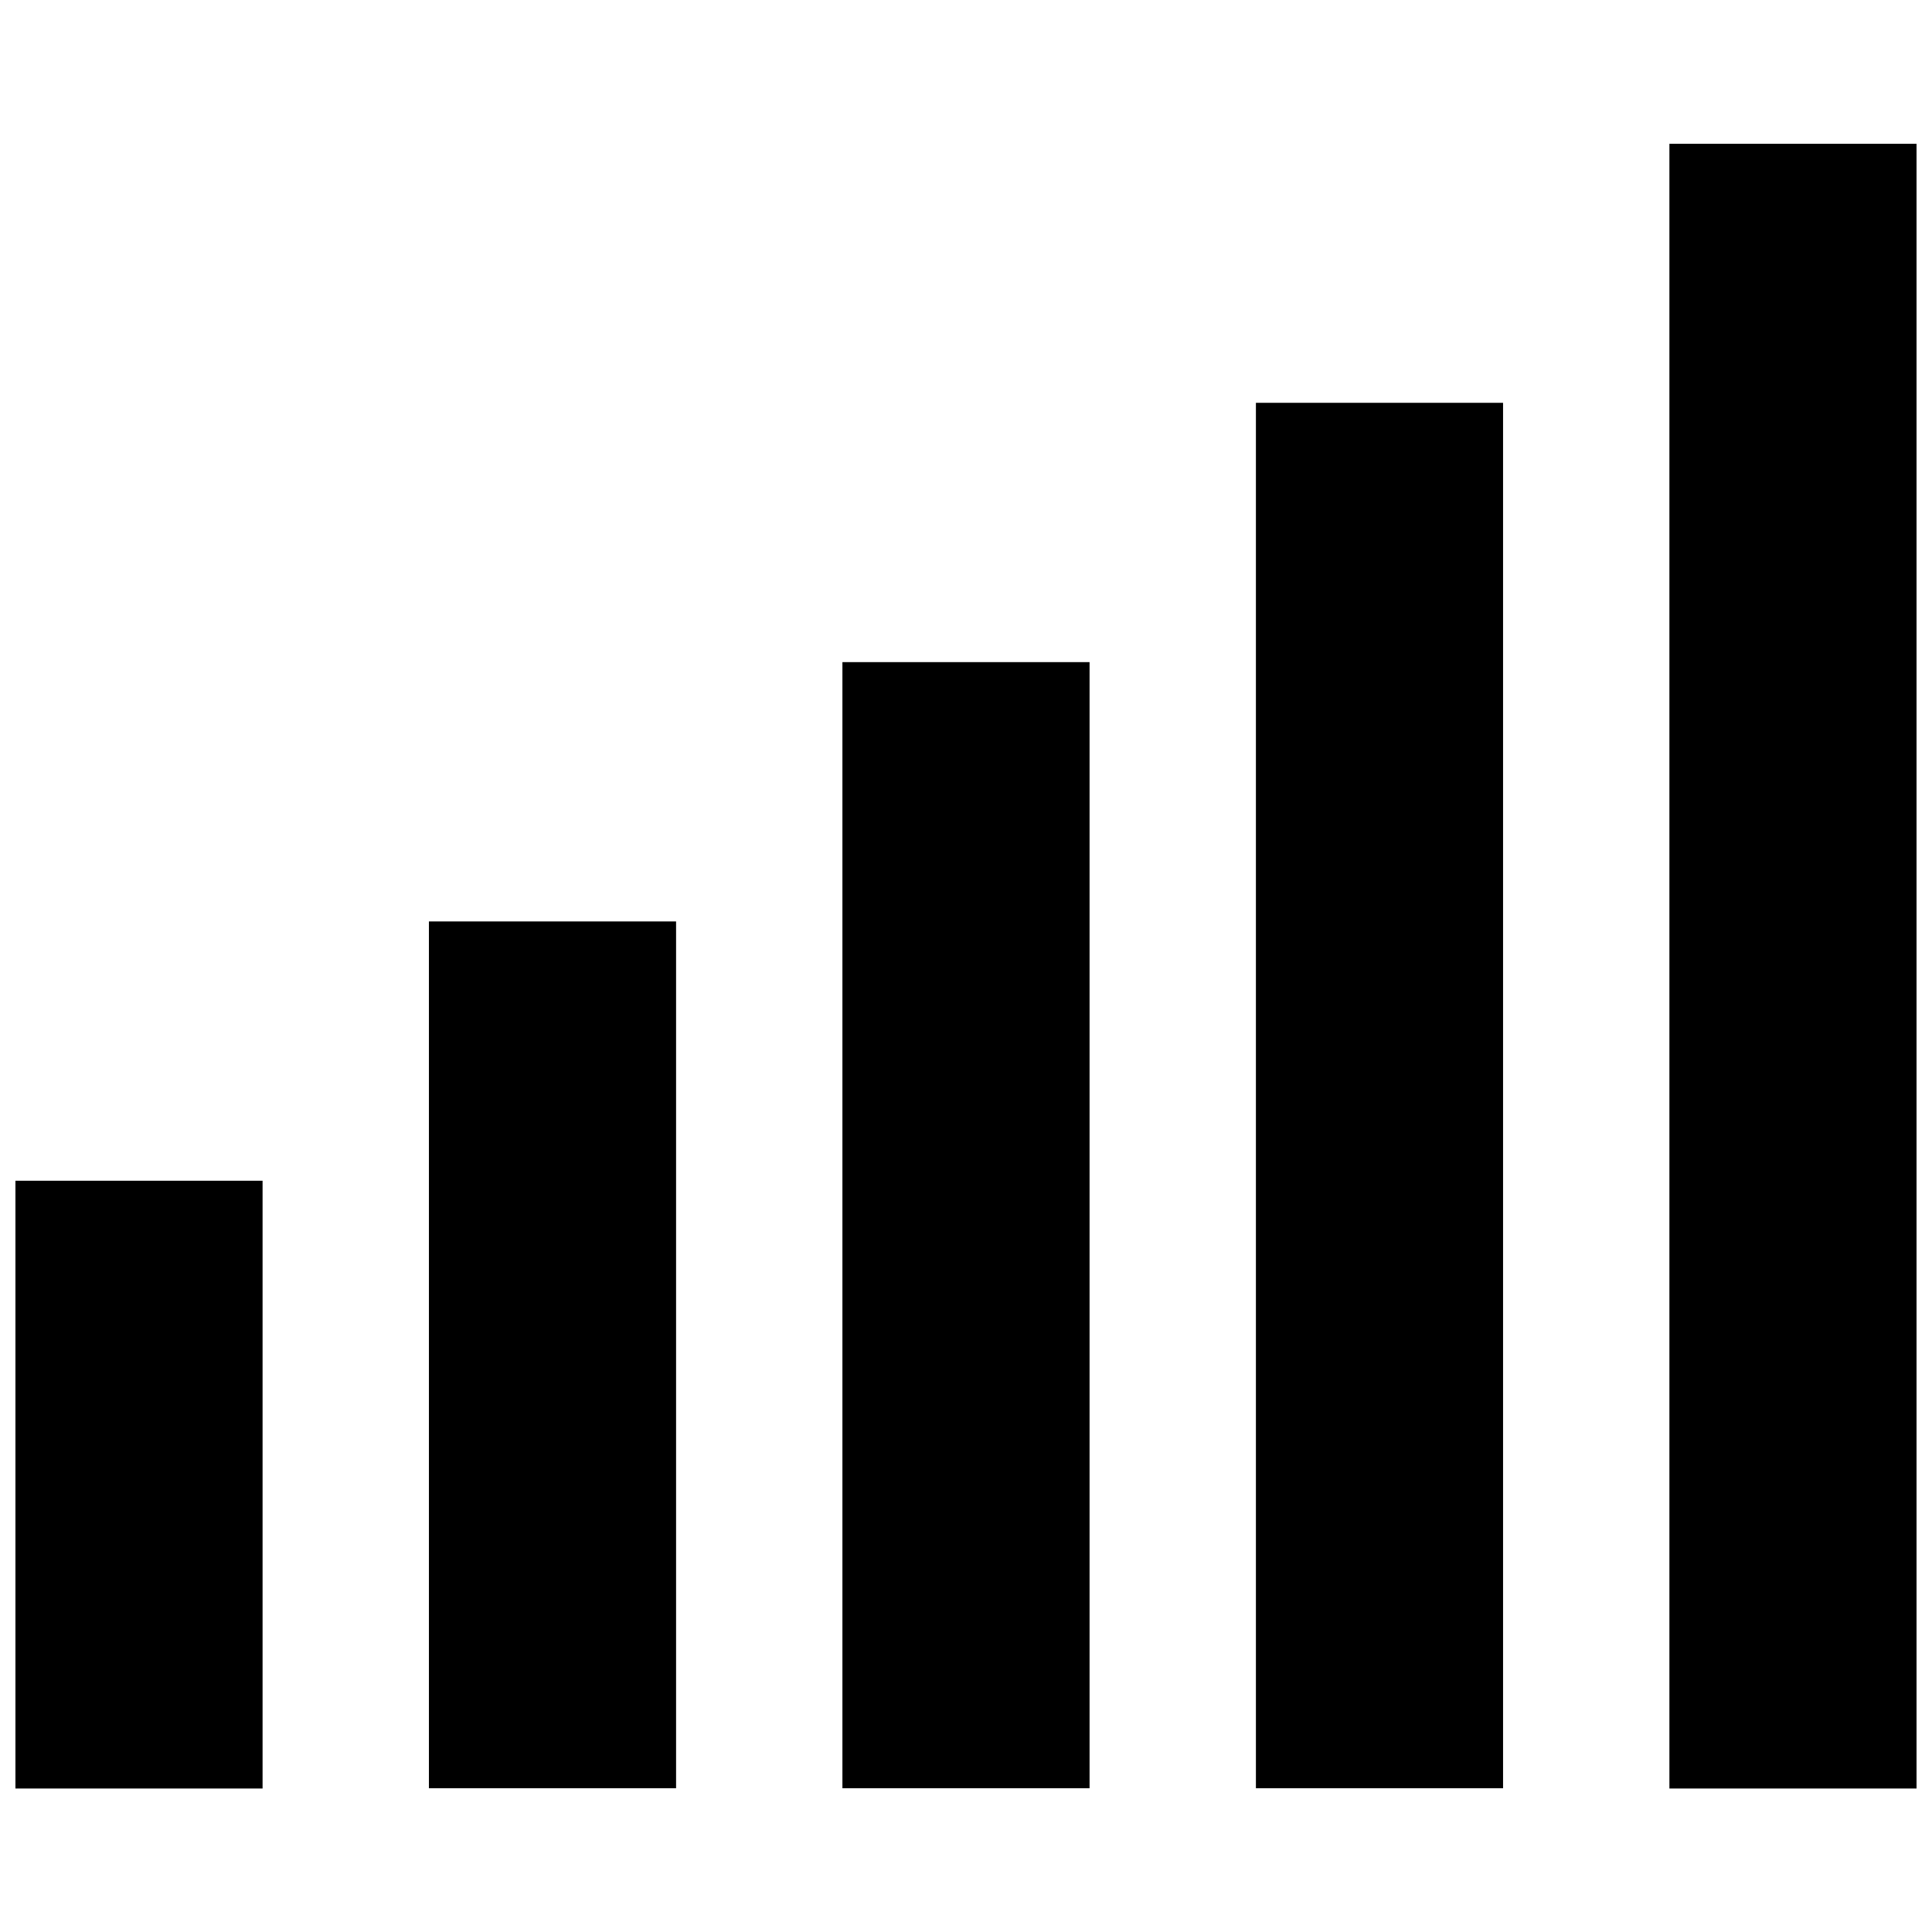
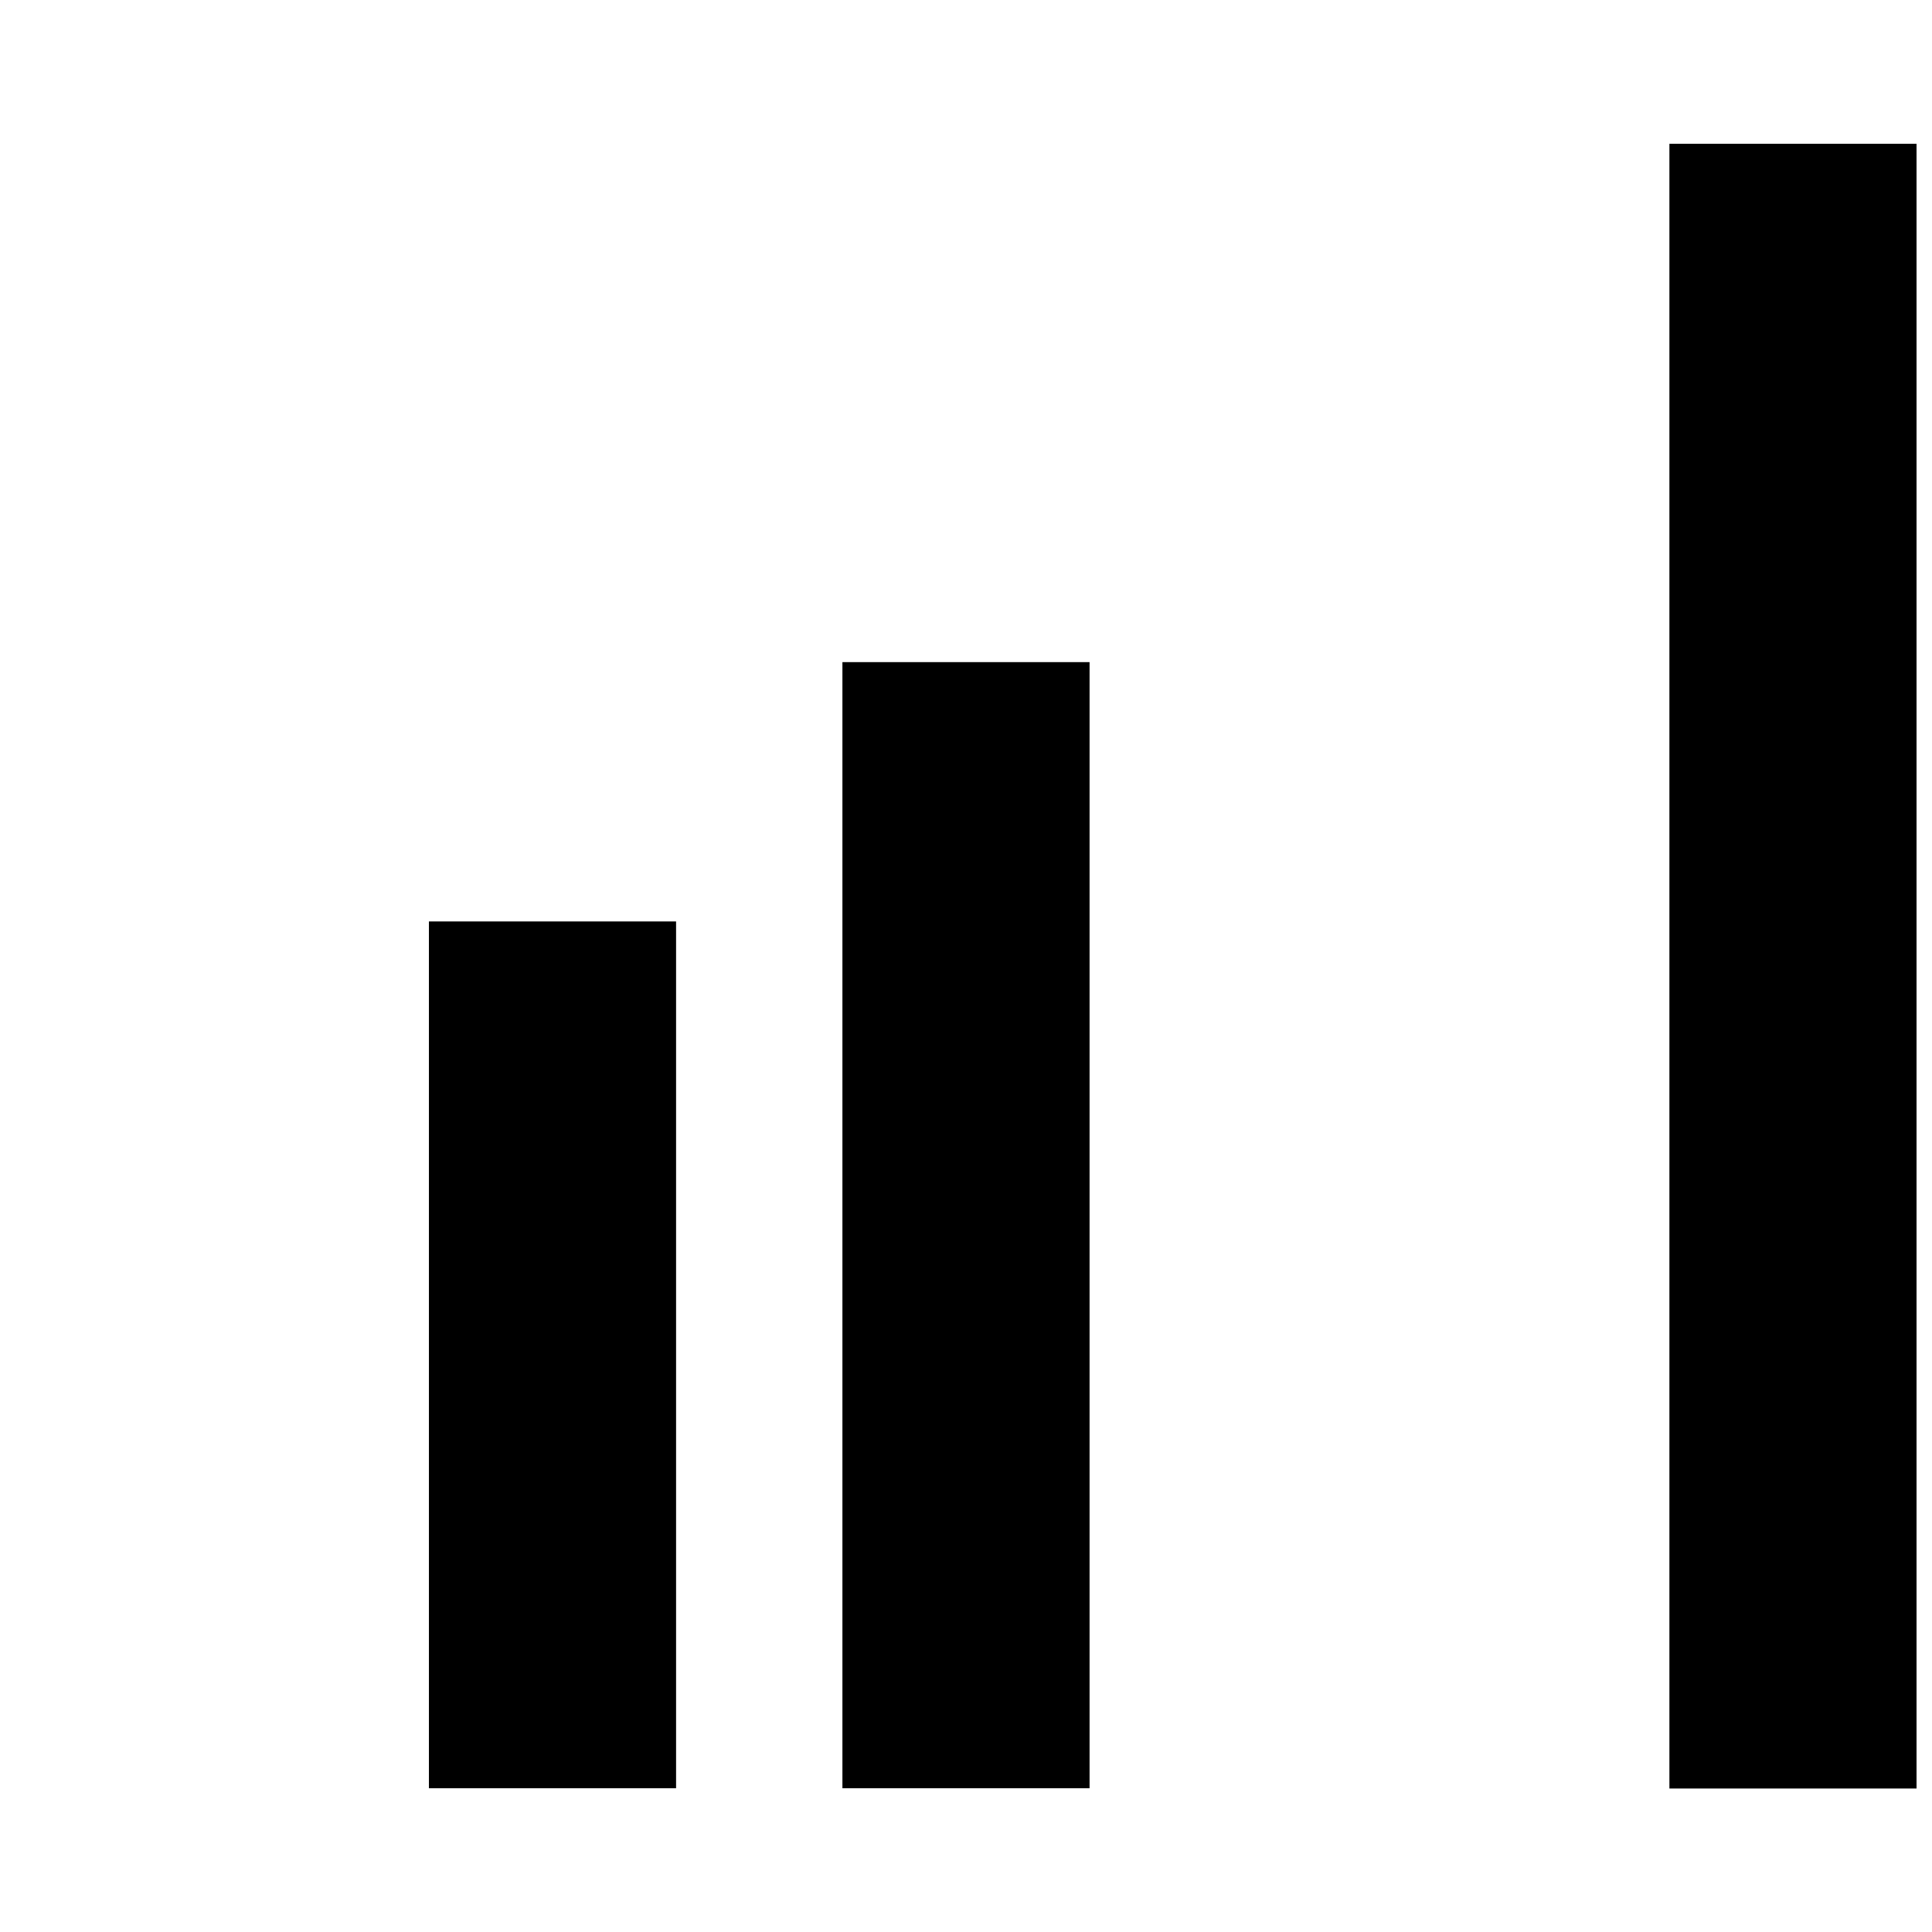
<svg xmlns="http://www.w3.org/2000/svg" width="800px" height="800px" version="1.1" viewBox="144 144 512 512">
  <defs>
    <clipPath id="b">
-       <path d="m148.09 456h65.906v162h-65.906z" />
-     </clipPath>
+       </clipPath>
    <clipPath id="a">
      <path d="m586 182h65.902v436h-65.902z" />
    </clipPath>
  </defs>
  <g clip-path="url(#b)">
    <path d="m148.09 456.91h65.496v161.06h-65.496z" />
  </g>
  <path d="m257.67 388.19h65.496v229.71h-65.496z" />
  <path d="m367.25 319.47h65.496v298.43h-65.496z" />
-   <path d="m476.83 250.75h65.496v367.15h-65.496z" />
  <g clip-path="url(#a)">
    <path d="m586.41 182.1h65.496v435.88h-65.496z" />
  </g>
</svg>